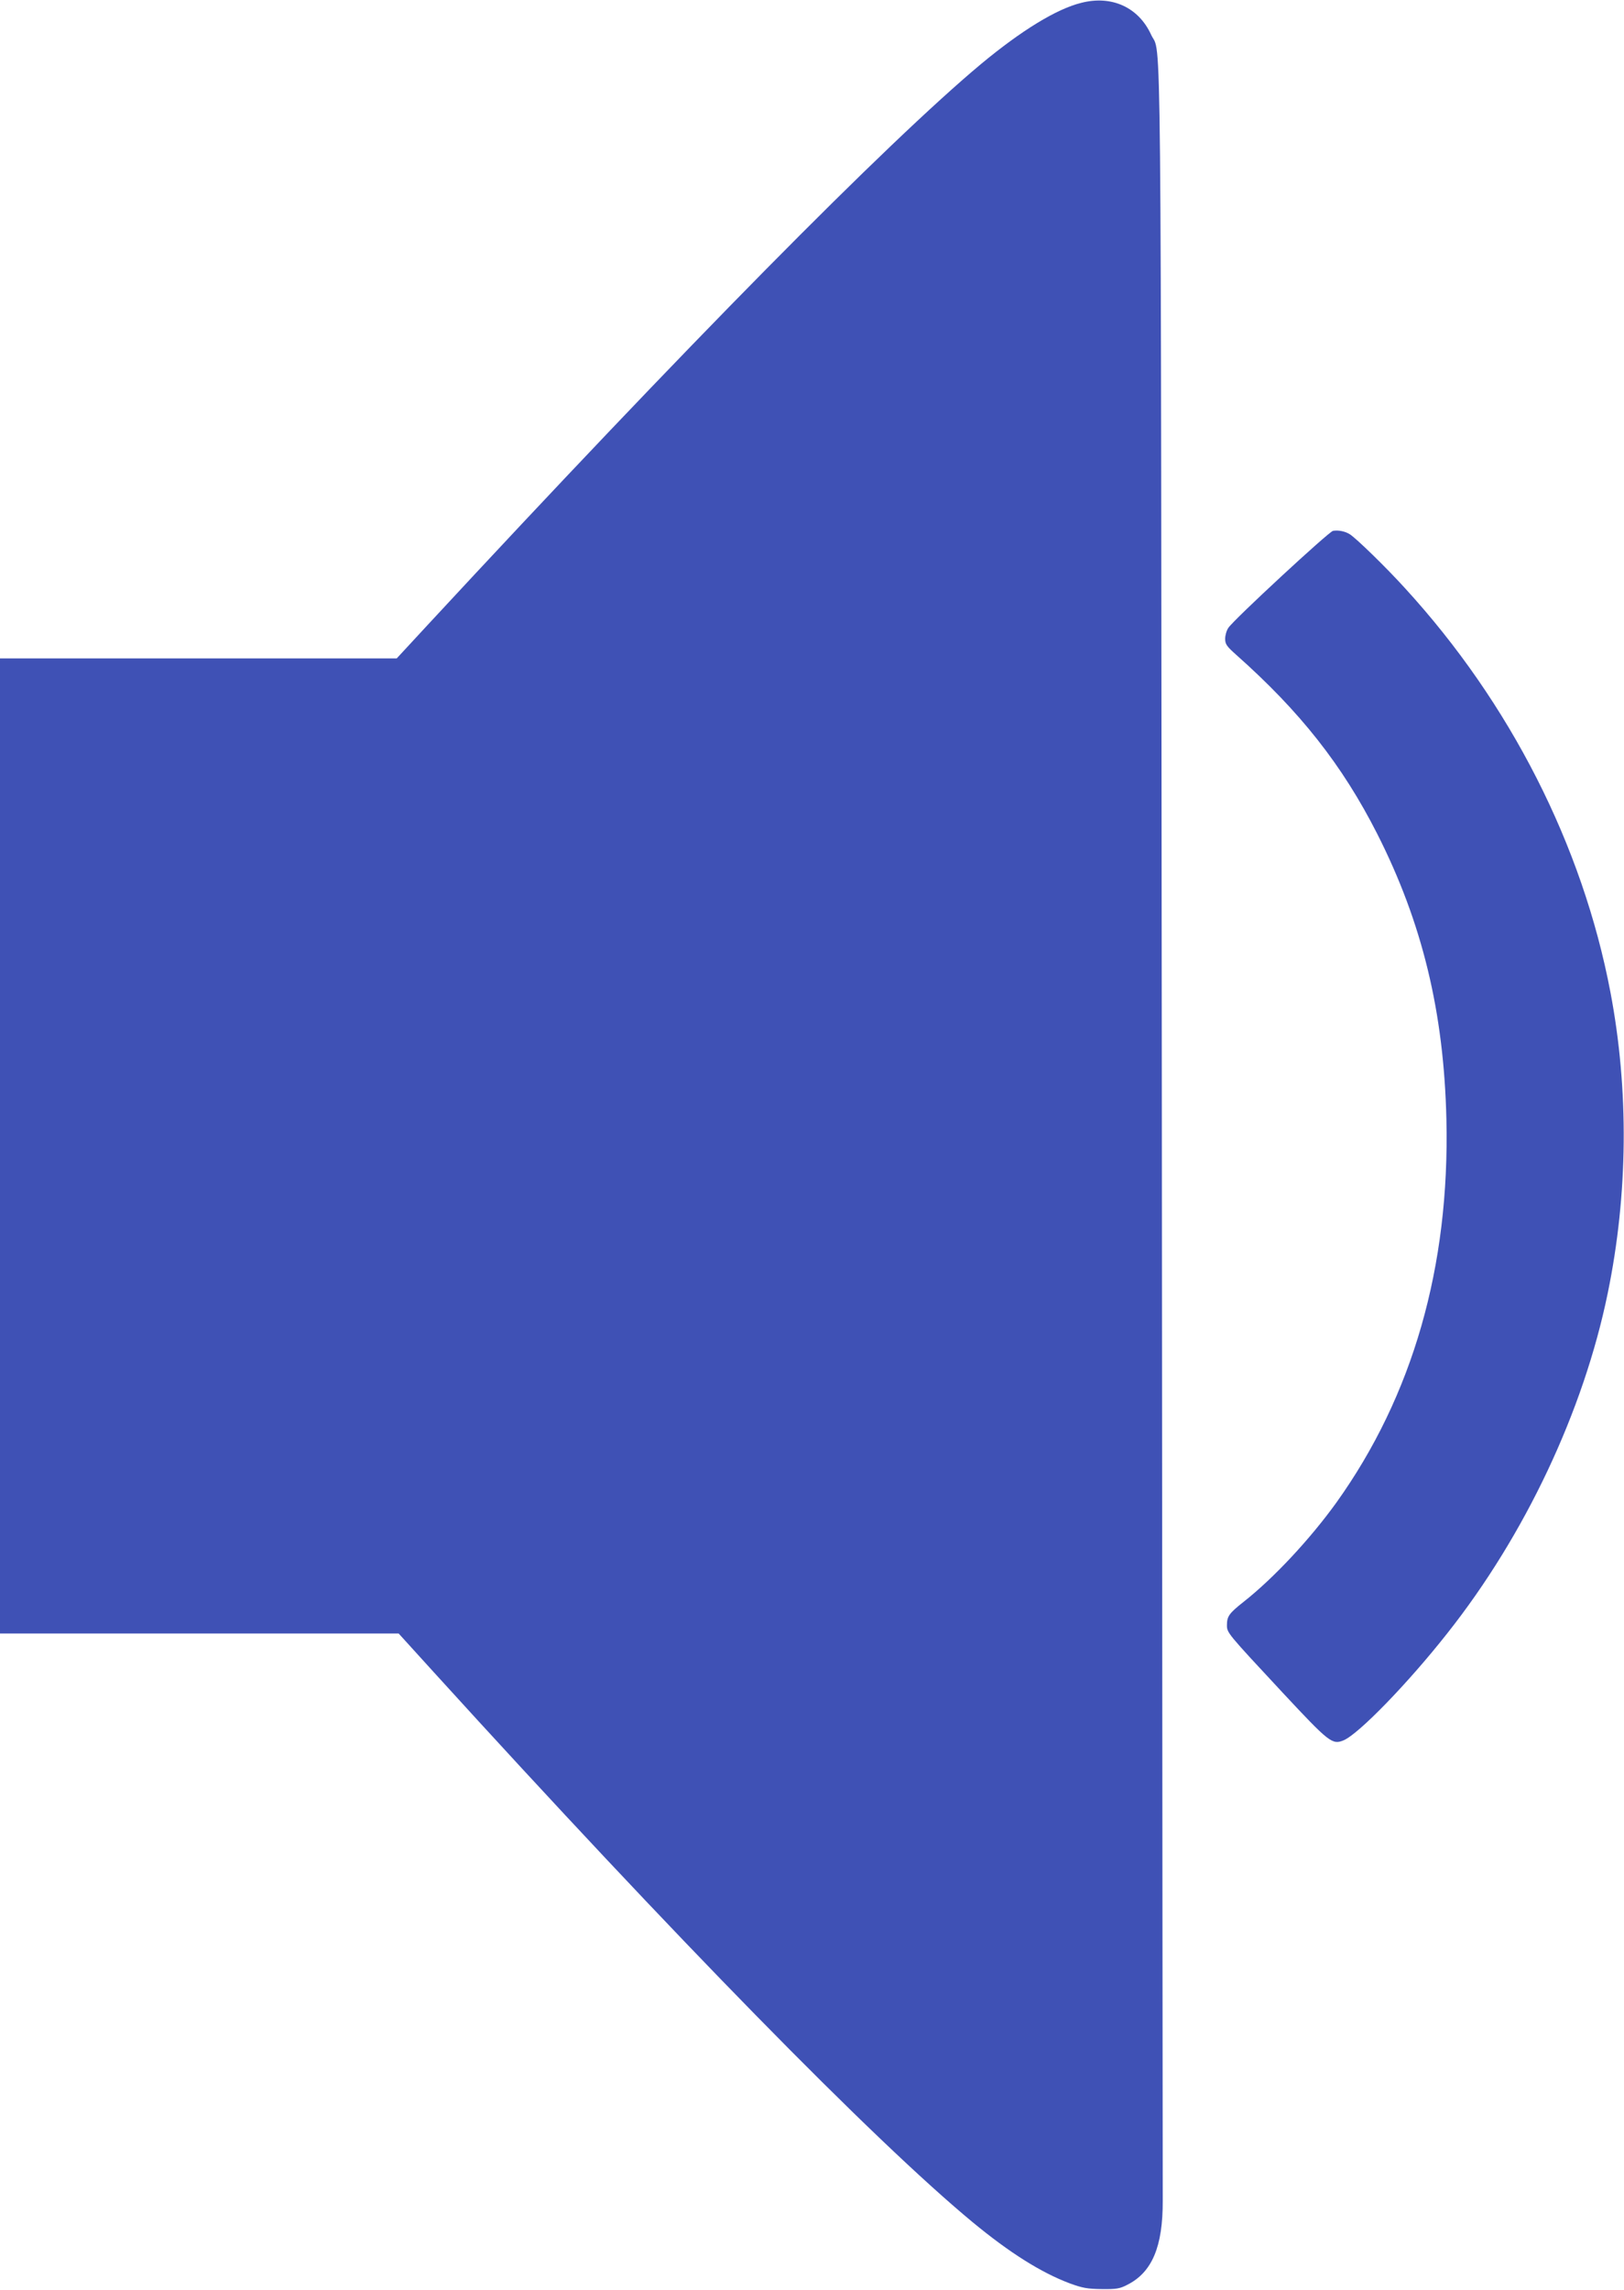
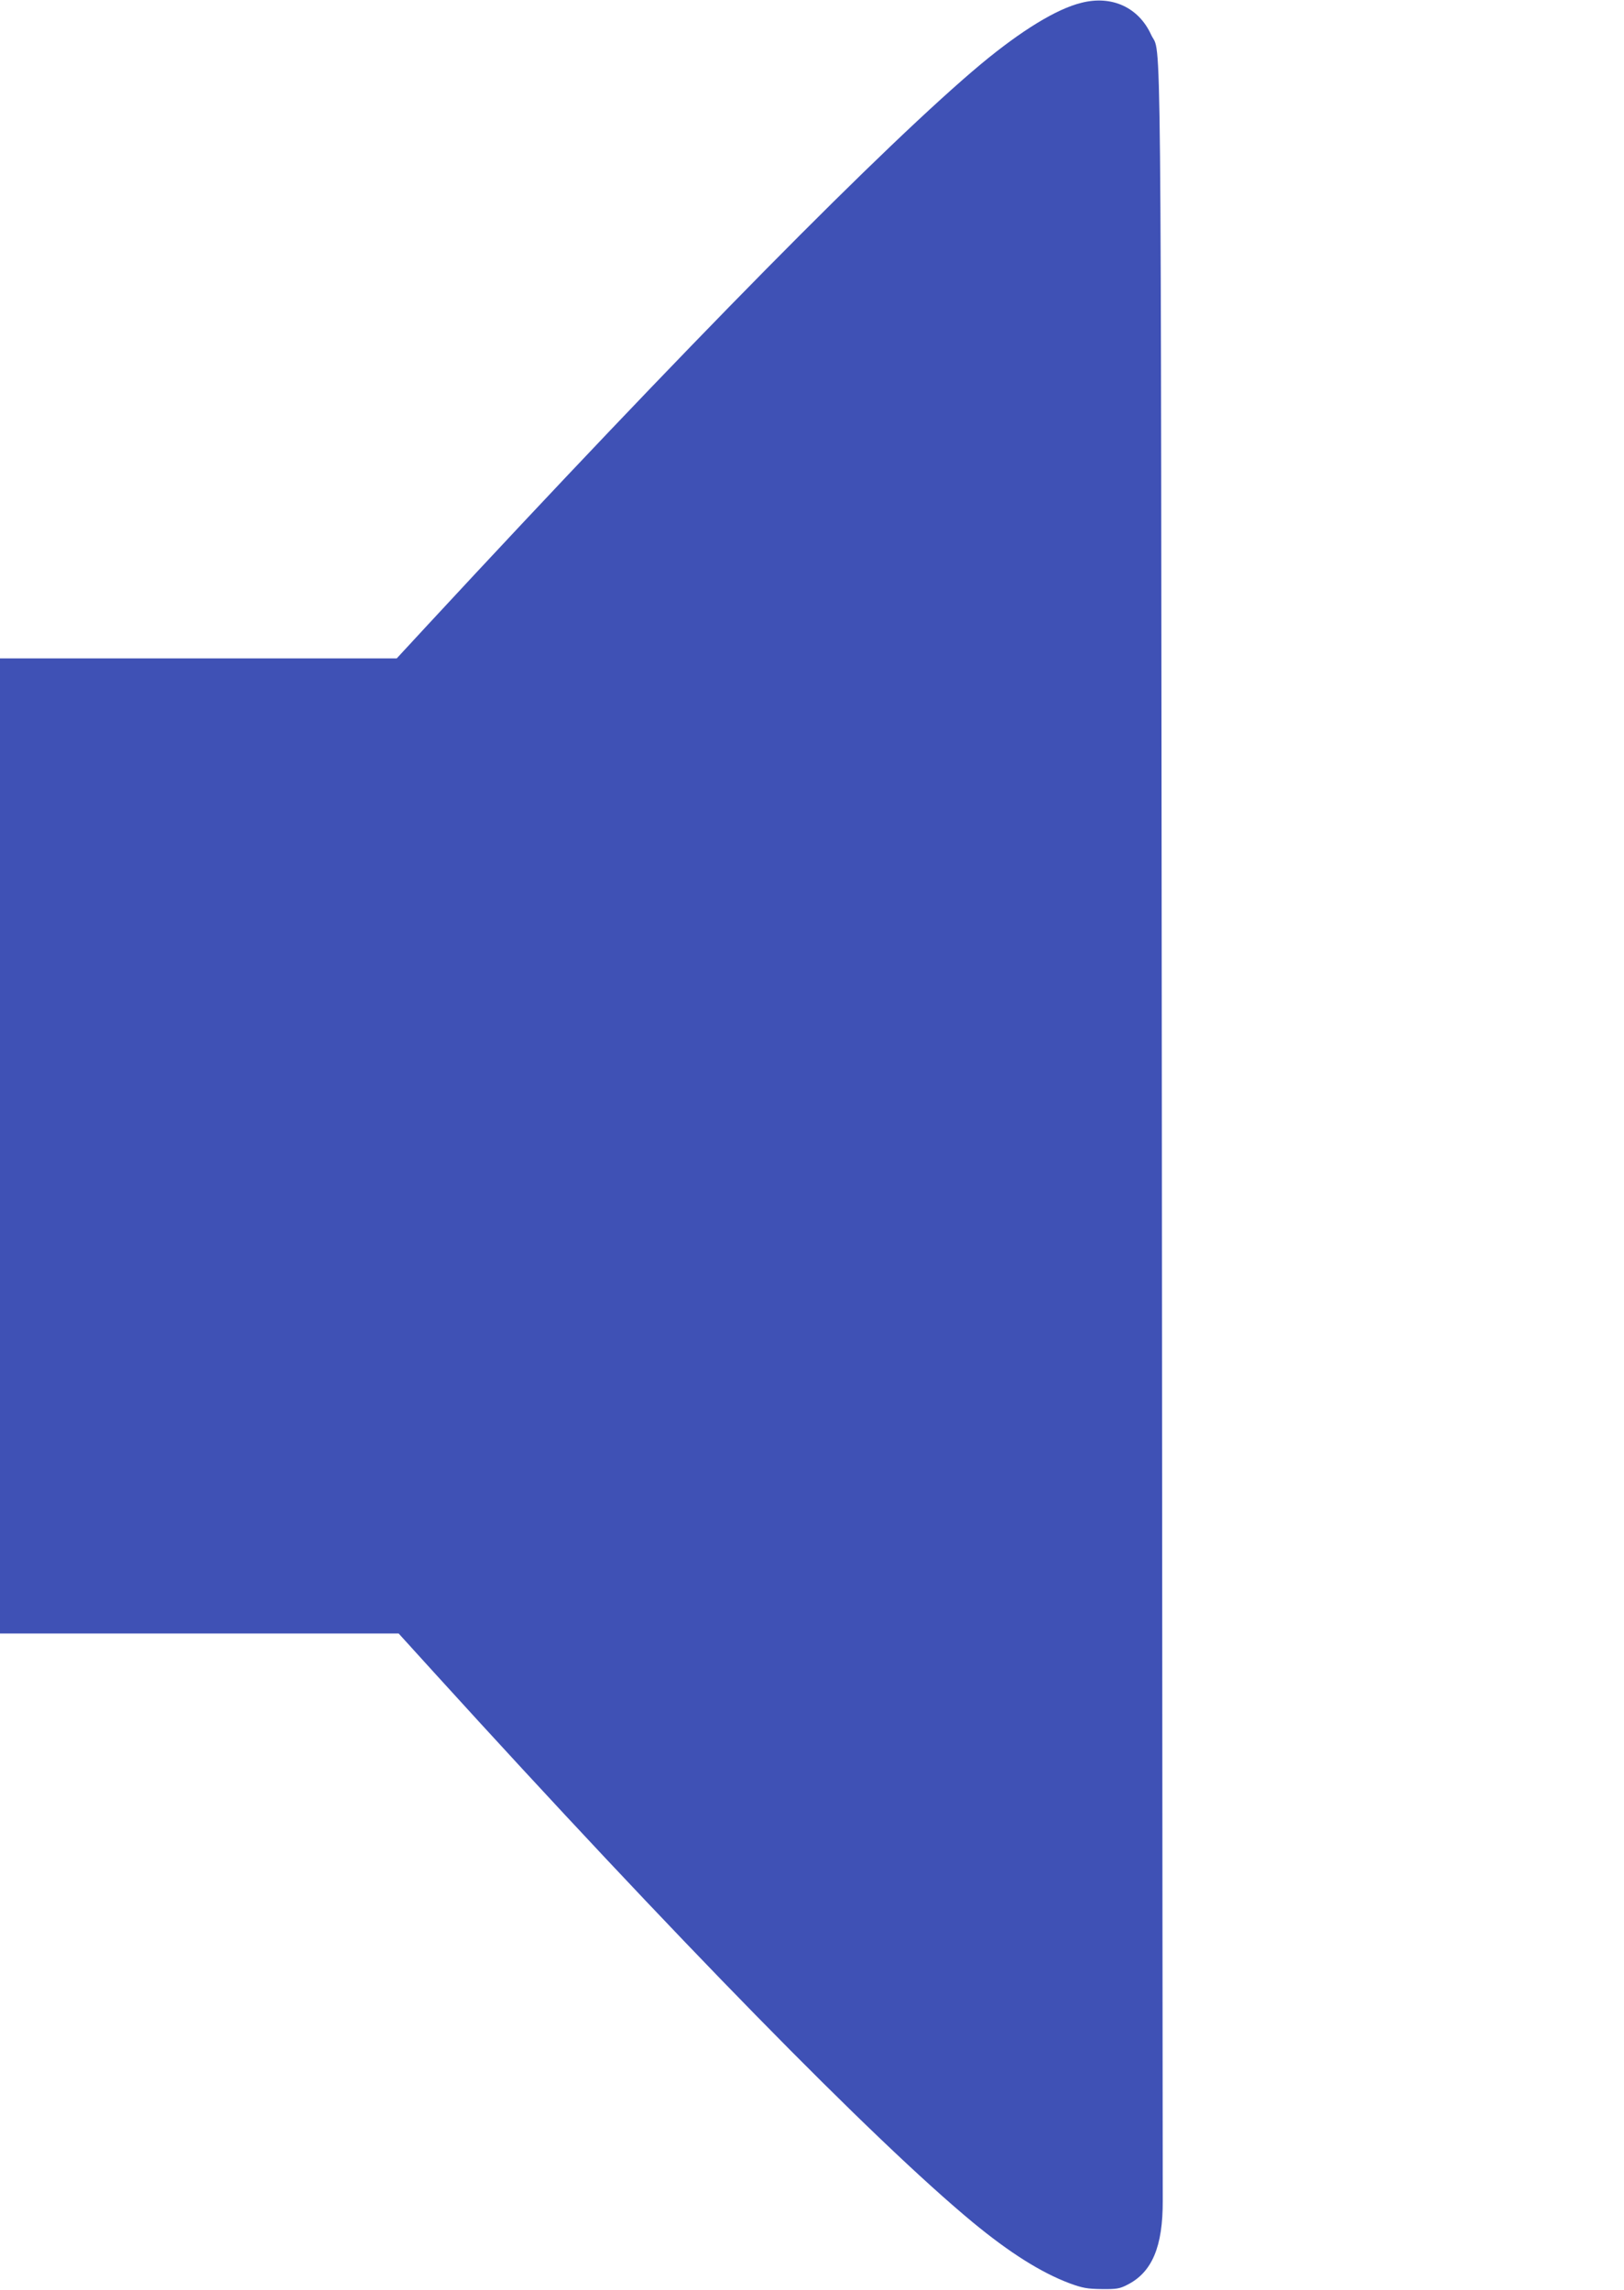
<svg xmlns="http://www.w3.org/2000/svg" version="1.0" width="908pt" height="1280pt" viewBox="0 0 908 1280" preserveAspectRatio="xMidYMid meet">
  <g transform="translate(0,1280) scale(0.1,-0.1)" fill="#3f51b5" stroke="none">
    <path d="M6045 12784 c-138 -34 -335 -155 -559 -341 -527 -440 -1653 -1580 -3095 -3136 l-173 -187 -1109 0 -1109 0 0 -2725 0 -2725 1115 0 1114 0 198 -218 c1345 -1479 2456 -2613 3012 -3073 206 -170 382 -281 542 -341 71 -26 98 -31 179 -32 82 -1 101 2 143 24 139 70 199 214 198 470 0 74 -3 2783 -5 6019 -6 6429 -1 5958 -60 6087 -70 153 -220 222 -391 178z" />
-     <path d="M7453 9833 c-23 -4 -556 -497 -585 -542 -10 -14 -18 -42 -18 -61 0 -30 8 -42 62 -90 357 -317 593 -616 788 -1000 252 -497 373 -996 387 -1596 19 -824 -188 -1545 -615 -2142 -147 -204 -350 -422 -519 -555 -81 -64 -93 -81 -93 -130 0 -43 0 -43 310 -376 262 -281 279 -294 342 -268 84 35 360 319 579 597 436 550 763 1244 898 1902 114 554 119 1136 15 1683 -156 820 -561 1616 -1148 2257 -108 119 -273 279 -309 302 -27 17 -65 24 -94 19z" />
  </g>
</svg>